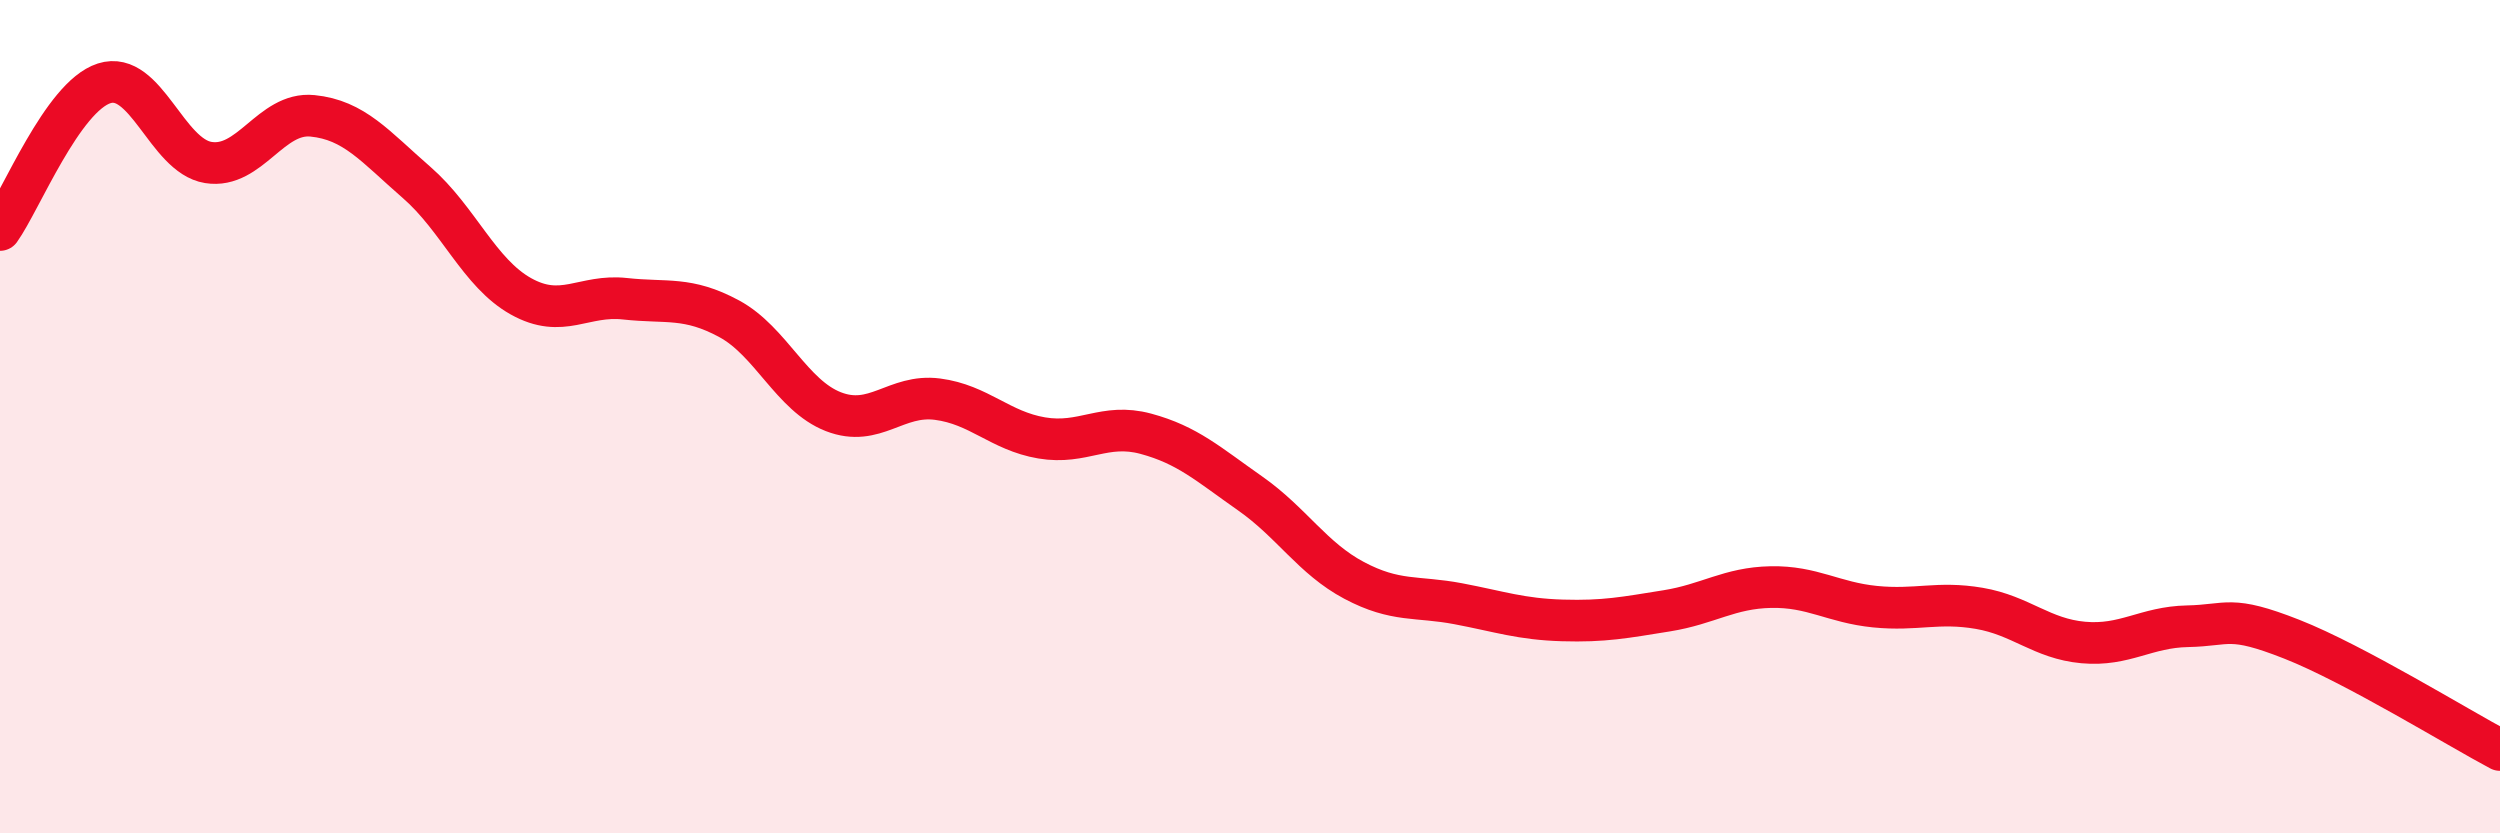
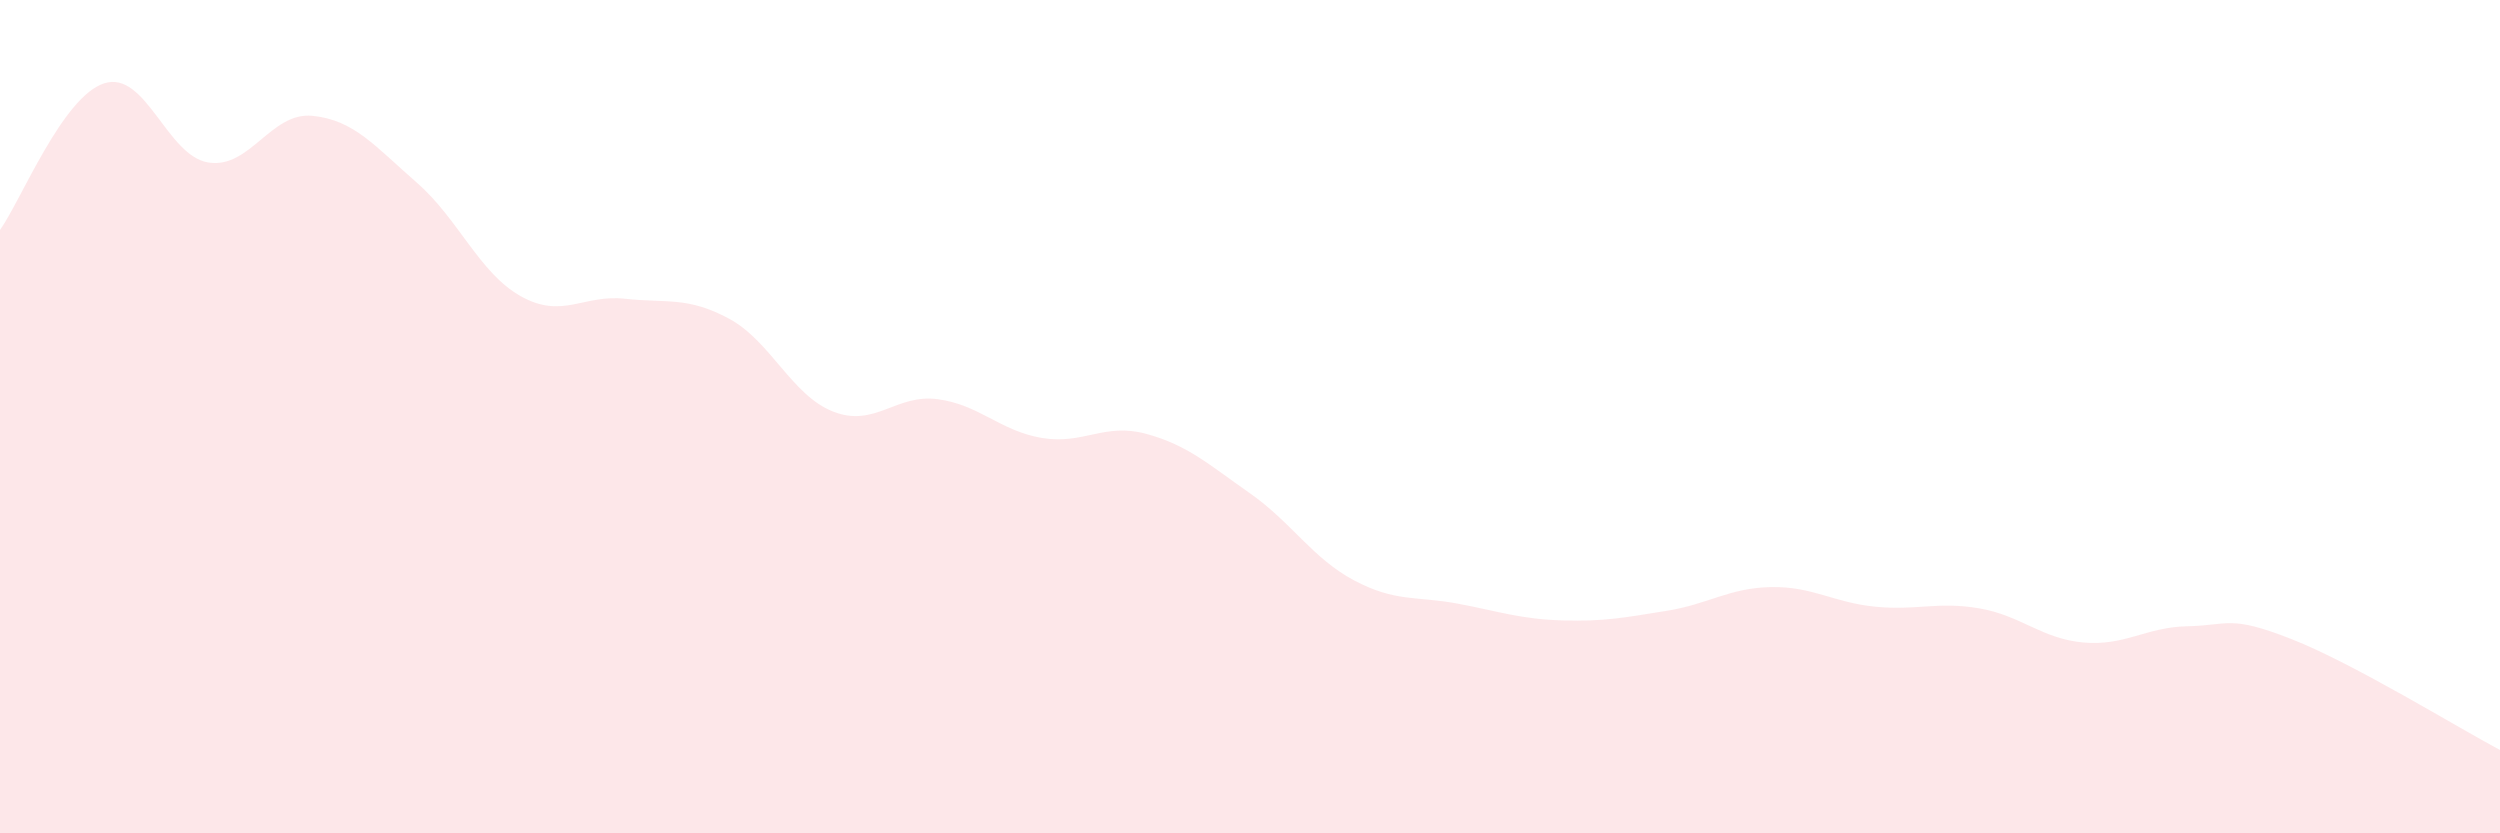
<svg xmlns="http://www.w3.org/2000/svg" width="60" height="20" viewBox="0 0 60 20">
  <path d="M 0,5.52 C 0.5,4.82 1.5,2.32 2.5,2 C 3.5,1.68 4,3.74 5,3.9 C 6,4.06 6.5,2.68 7.5,2.78 C 8.5,2.88 9,3.51 10,4.38 C 11,5.25 11.5,6.55 12.5,7.11 C 13.5,7.67 14,7.06 15,7.17 C 16,7.28 16.5,7.11 17.5,7.65 C 18.5,8.19 19,9.49 20,9.88 C 21,10.27 21.5,9.45 22.5,9.58 C 23.5,9.71 24,10.34 25,10.51 C 26,10.68 26.5,10.14 27.5,10.41 C 28.5,10.68 29,11.14 30,11.84 C 31,12.54 31.5,13.4 32.5,13.93 C 33.5,14.46 34,14.3 35,14.49 C 36,14.68 36.5,14.86 37.5,14.89 C 38.5,14.92 39,14.82 40,14.66 C 41,14.5 41.5,14.11 42.5,14.09 C 43.5,14.07 44,14.46 45,14.56 C 46,14.66 46.5,14.43 47.5,14.6 C 48.5,14.77 49,15.33 50,15.42 C 51,15.51 51.5,15.05 52.5,15.03 C 53.5,15.01 53.5,14.75 55,15.34 C 56.5,15.93 59,17.47 60,18L60 20L0 20Z" fill="#EB0A25" opacity="0.1" stroke-linecap="round" stroke-linejoin="round" />
-   <path d="M 0,5.52 C 0.5,4.82 1.5,2.32 2.5,2 C 3.5,1.68 4,3.74 5,3.9 C 6,4.06 6.5,2.68 7.5,2.78 C 8.5,2.88 9,3.51 10,4.38 C 11,5.25 11.5,6.55 12.5,7.11 C 13.5,7.67 14,7.06 15,7.17 C 16,7.28 16.5,7.11 17.5,7.65 C 18.5,8.19 19,9.49 20,9.88 C 21,10.27 21.5,9.45 22.5,9.58 C 23.5,9.71 24,10.34 25,10.51 C 26,10.68 26.5,10.14 27.5,10.41 C 28.5,10.68 29,11.14 30,11.84 C 31,12.54 31.5,13.4 32.5,13.93 C 33.5,14.46 34,14.3 35,14.49 C 36,14.68 36.5,14.86 37.5,14.89 C 38.5,14.92 39,14.82 40,14.66 C 41,14.5 41.5,14.11 42.5,14.09 C 43.5,14.07 44,14.46 45,14.56 C 46,14.66 46.5,14.43 47.5,14.6 C 48.5,14.77 49,15.33 50,15.42 C 51,15.51 51.5,15.05 52.5,15.03 C 53.5,15.01 53.5,14.75 55,15.34 C 56.5,15.93 59,17.47 60,18" stroke="#EB0A25" stroke-width="1" fill="none" stroke-linecap="round" stroke-linejoin="round" />
</svg>